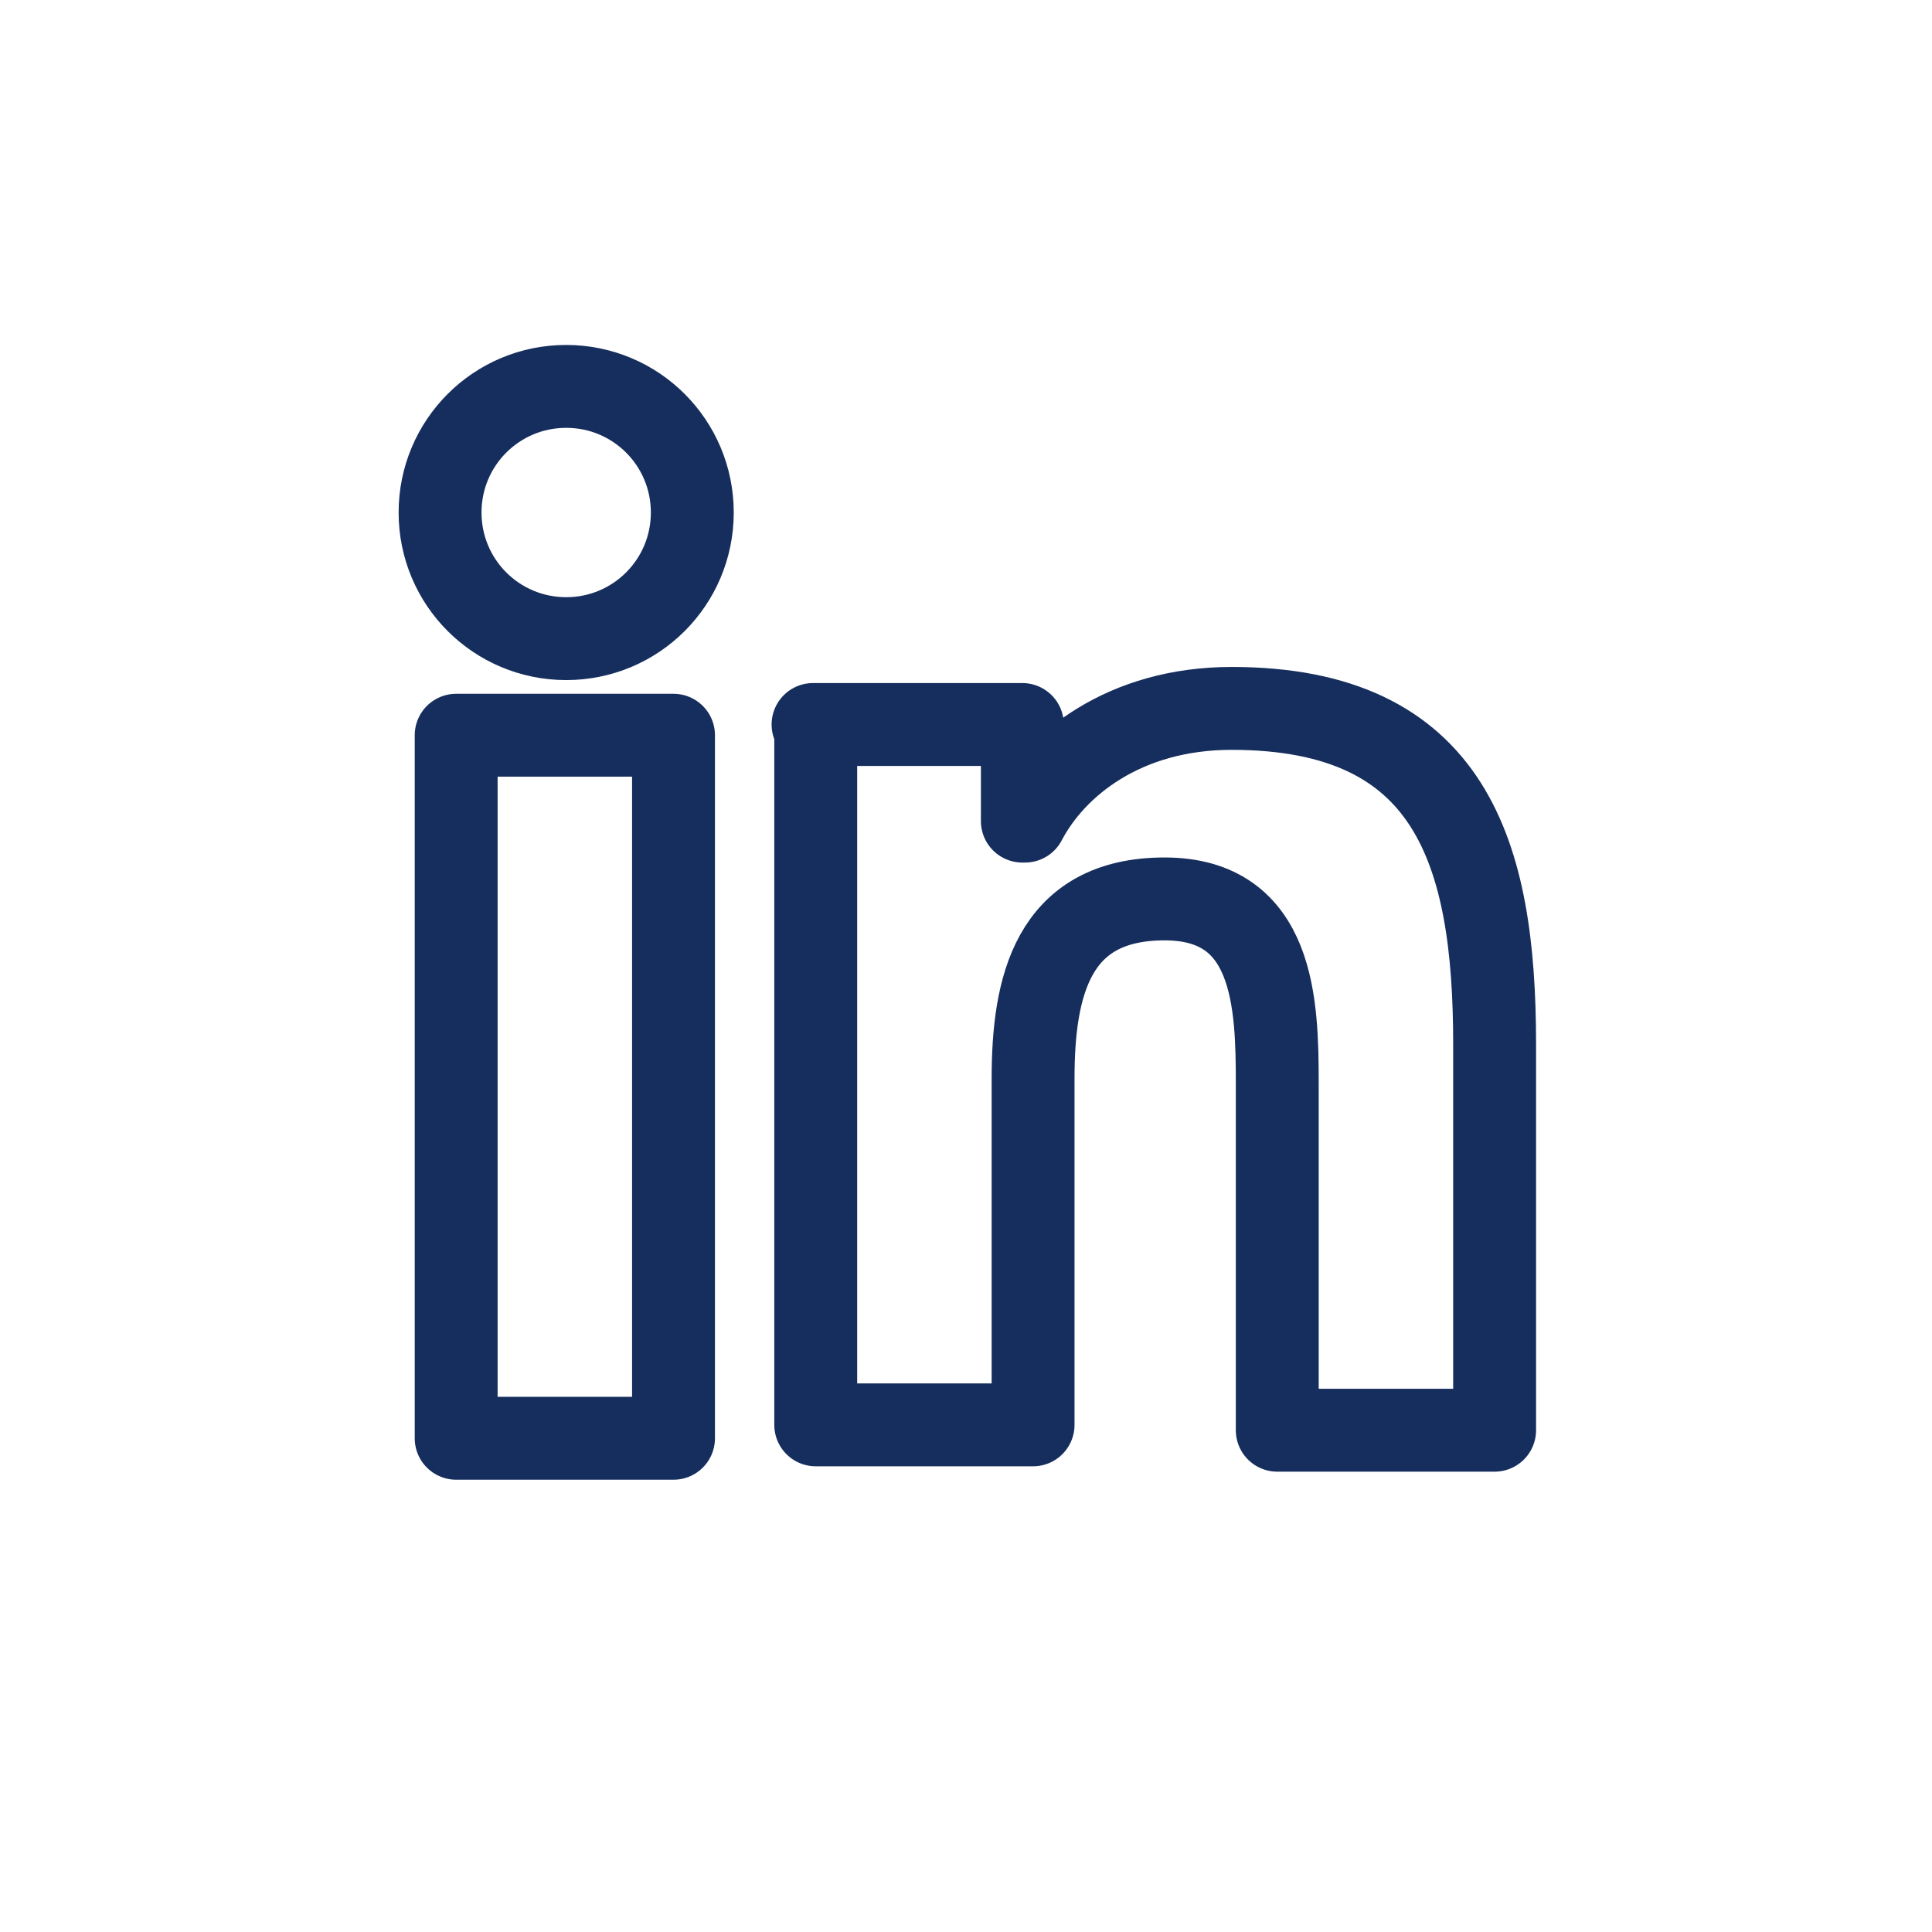
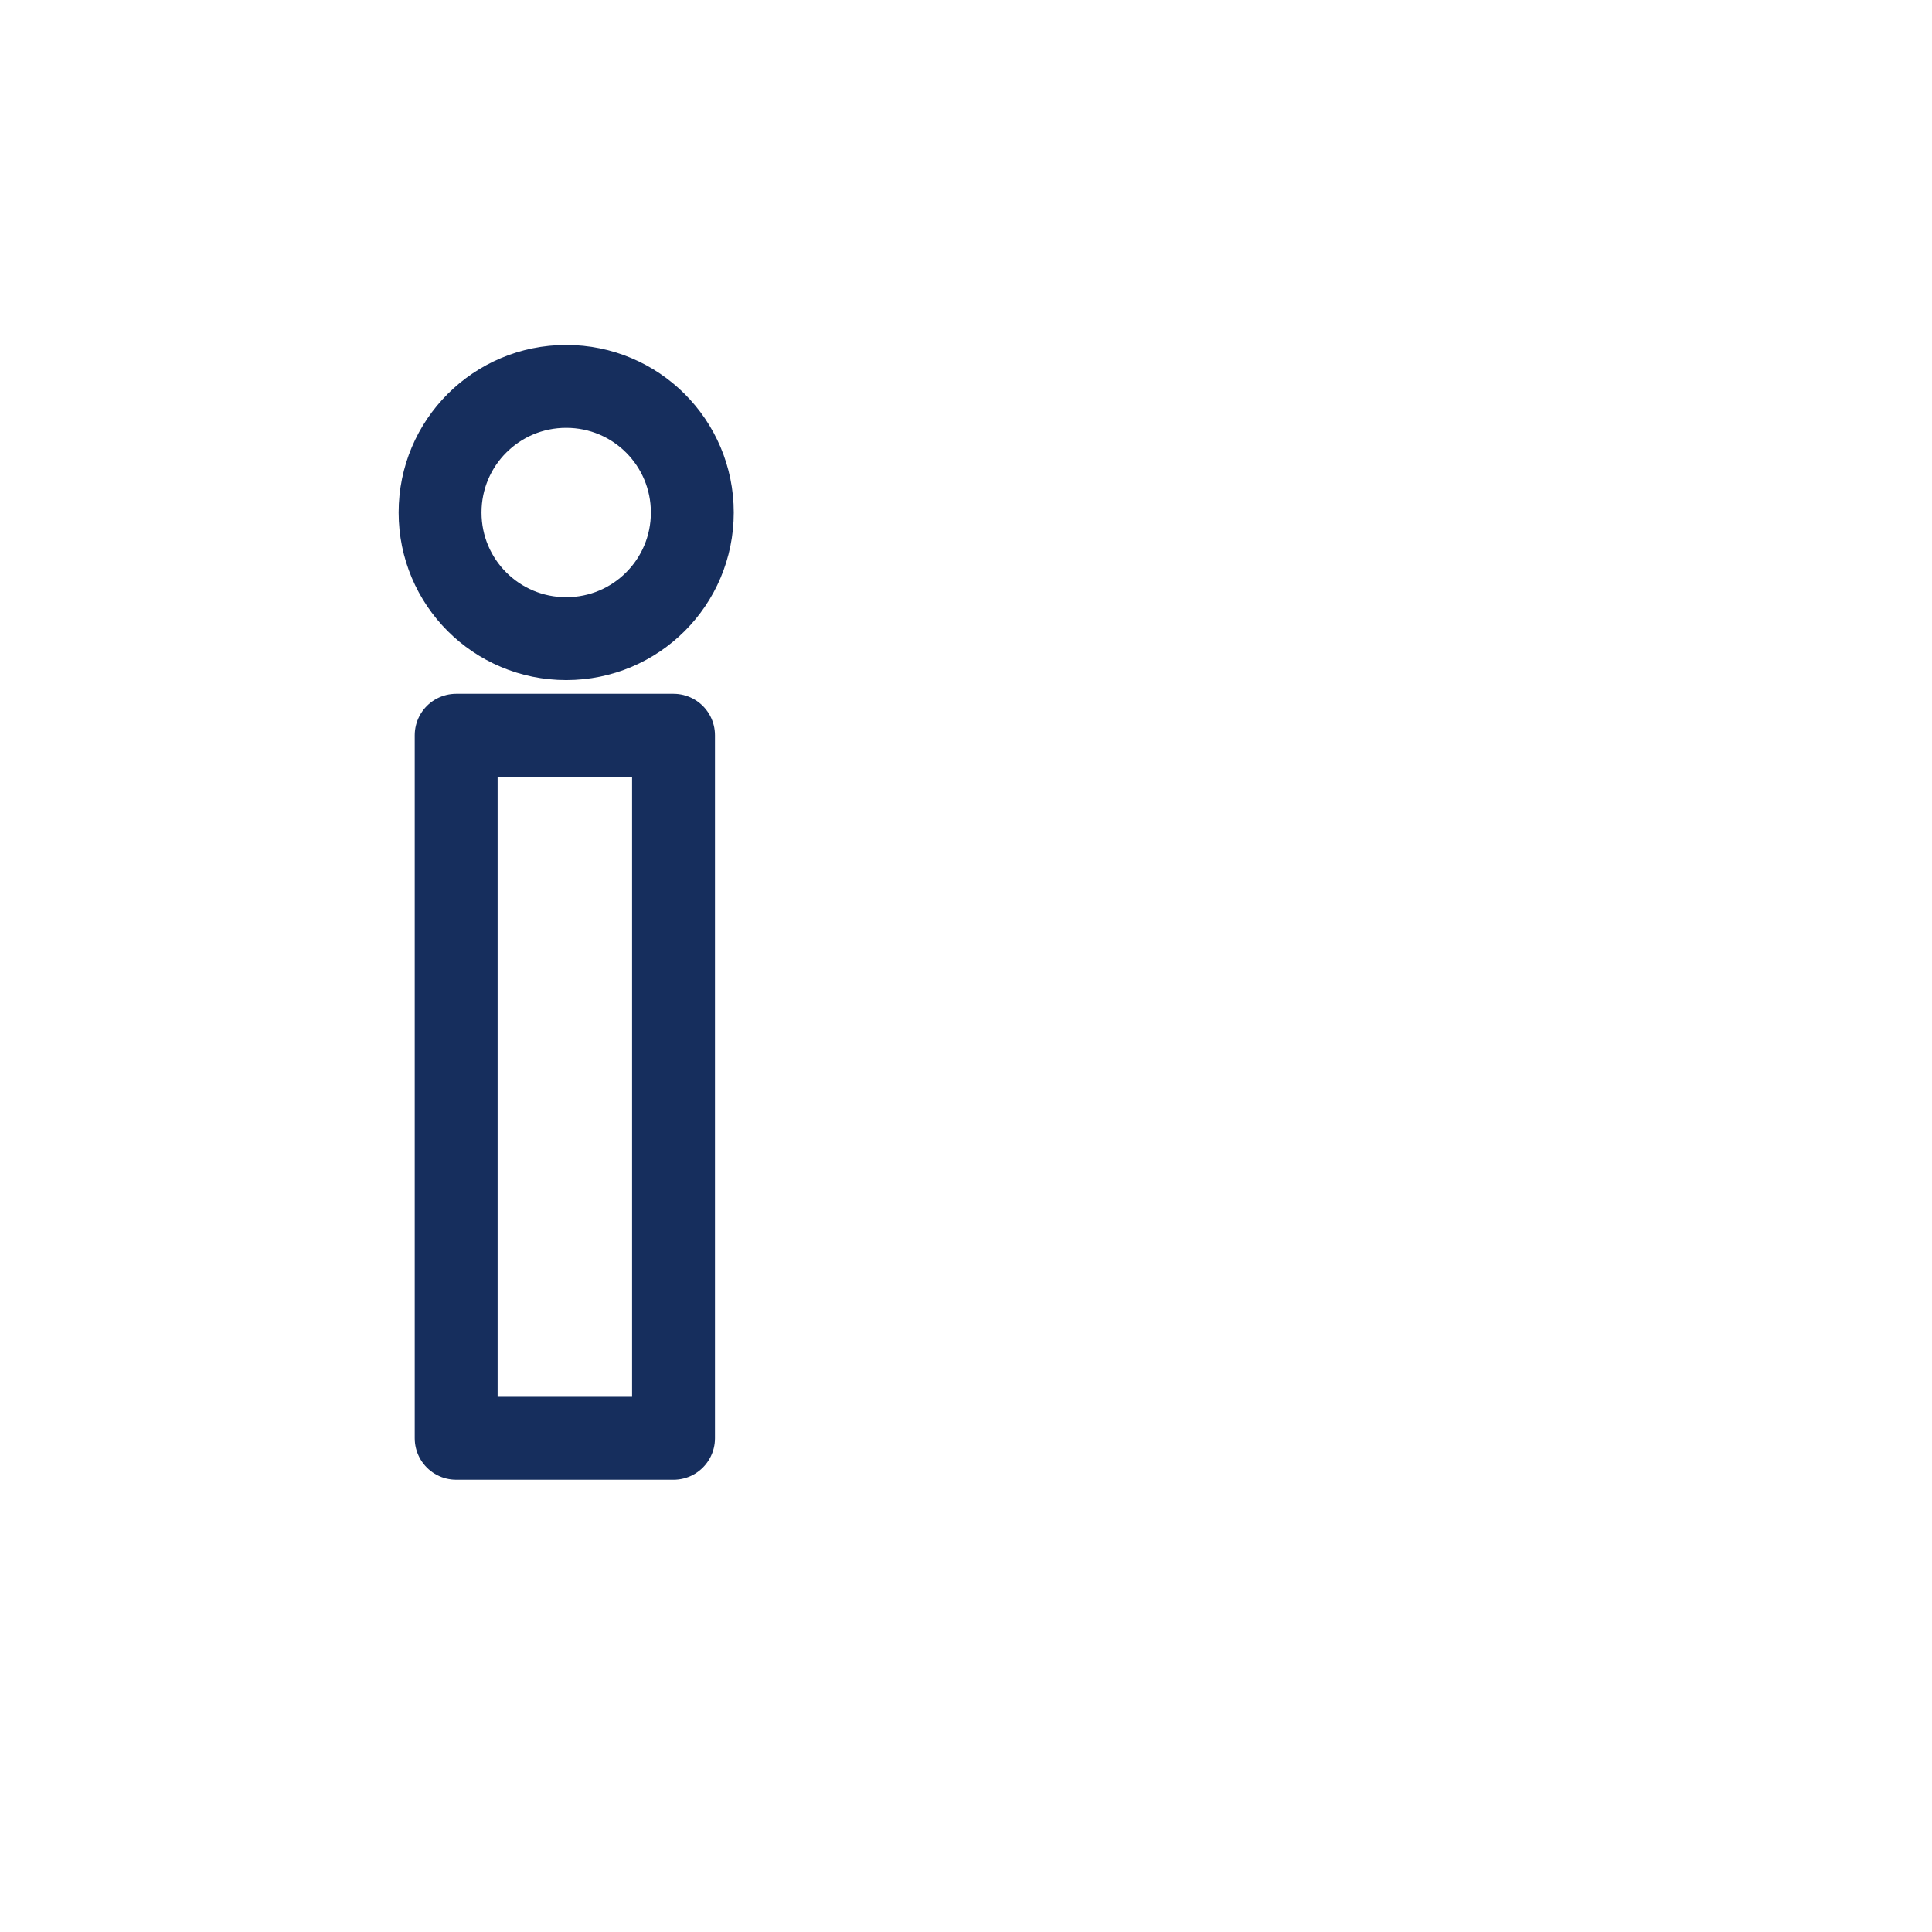
<svg xmlns="http://www.w3.org/2000/svg" version="1.1" id="Layer_1" x="0px" y="0px" width="72px" height="72px" viewBox="0 0 72 72" style="enable-background:new 0 0 72 72;" xml:space="preserve">
  <style type="text/css">
	.st0{fill:#162E5D;}
	.st1{fill-rule:evenodd;clip-rule:evenodd;fill:#162E5D;}
	.st2{fill:none;stroke:#162E5D;stroke-width:3.089;stroke-linecap:round;stroke-linejoin:round;stroke-miterlimit:10;}
</style>
  <g>
    <g>
      <path class="st2" d="M17,27.4h8.1v26.2H17V27.4z M21.1,14.4c2.6,0,4.7,2.1,4.7,4.7c0,2.6-2.1,4.7-4.7,4.7c-2.6,0-4.7-2.1-4.7-4.7    C16.4,16.5,18.5,14.4,21.1,14.4" />
-       <path class="st2" d="M30.3,27h7.8v3.6h0.1c1.1-2.1,3.7-4.2,7.7-4.2c8.2,0,9.8,5.4,9.8,12.5v14.4h-8.1V40.4c0-3-0.1-6.9-4.2-6.9    c-4.2,0-4.9,3.3-4.9,6.7v12.9h-8.1V27z" />
    </g>
  </g>
</svg>